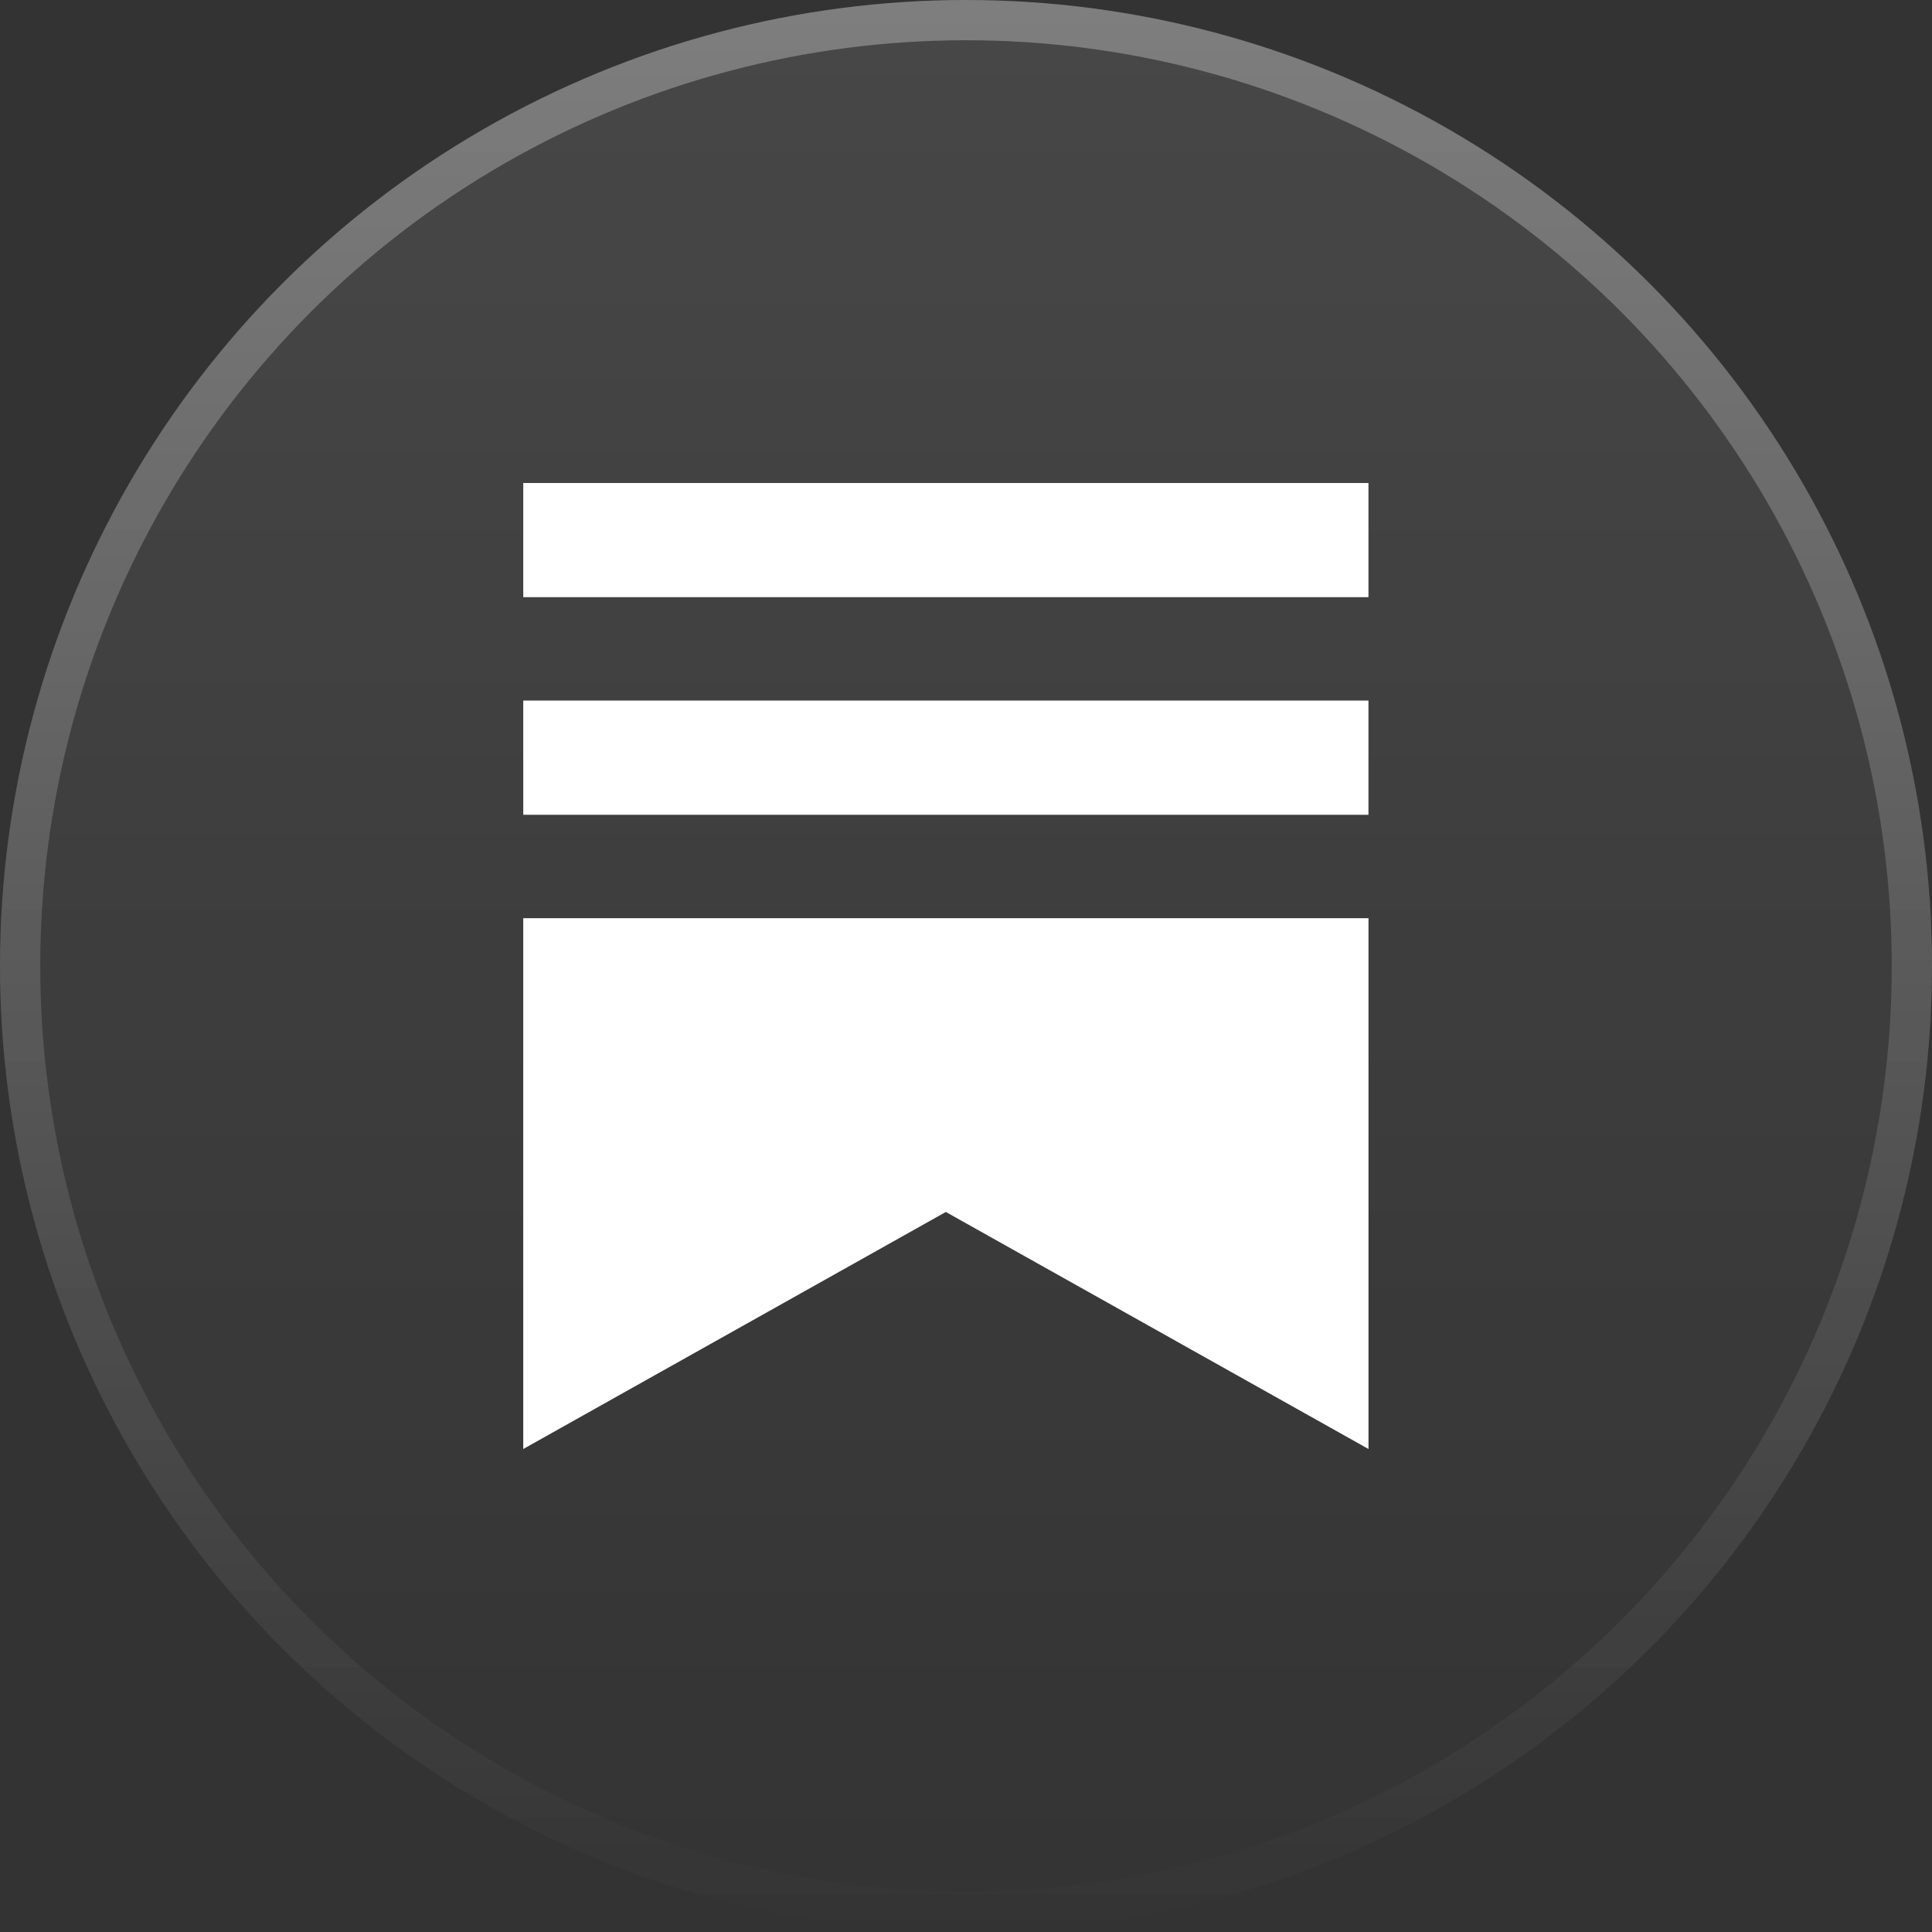
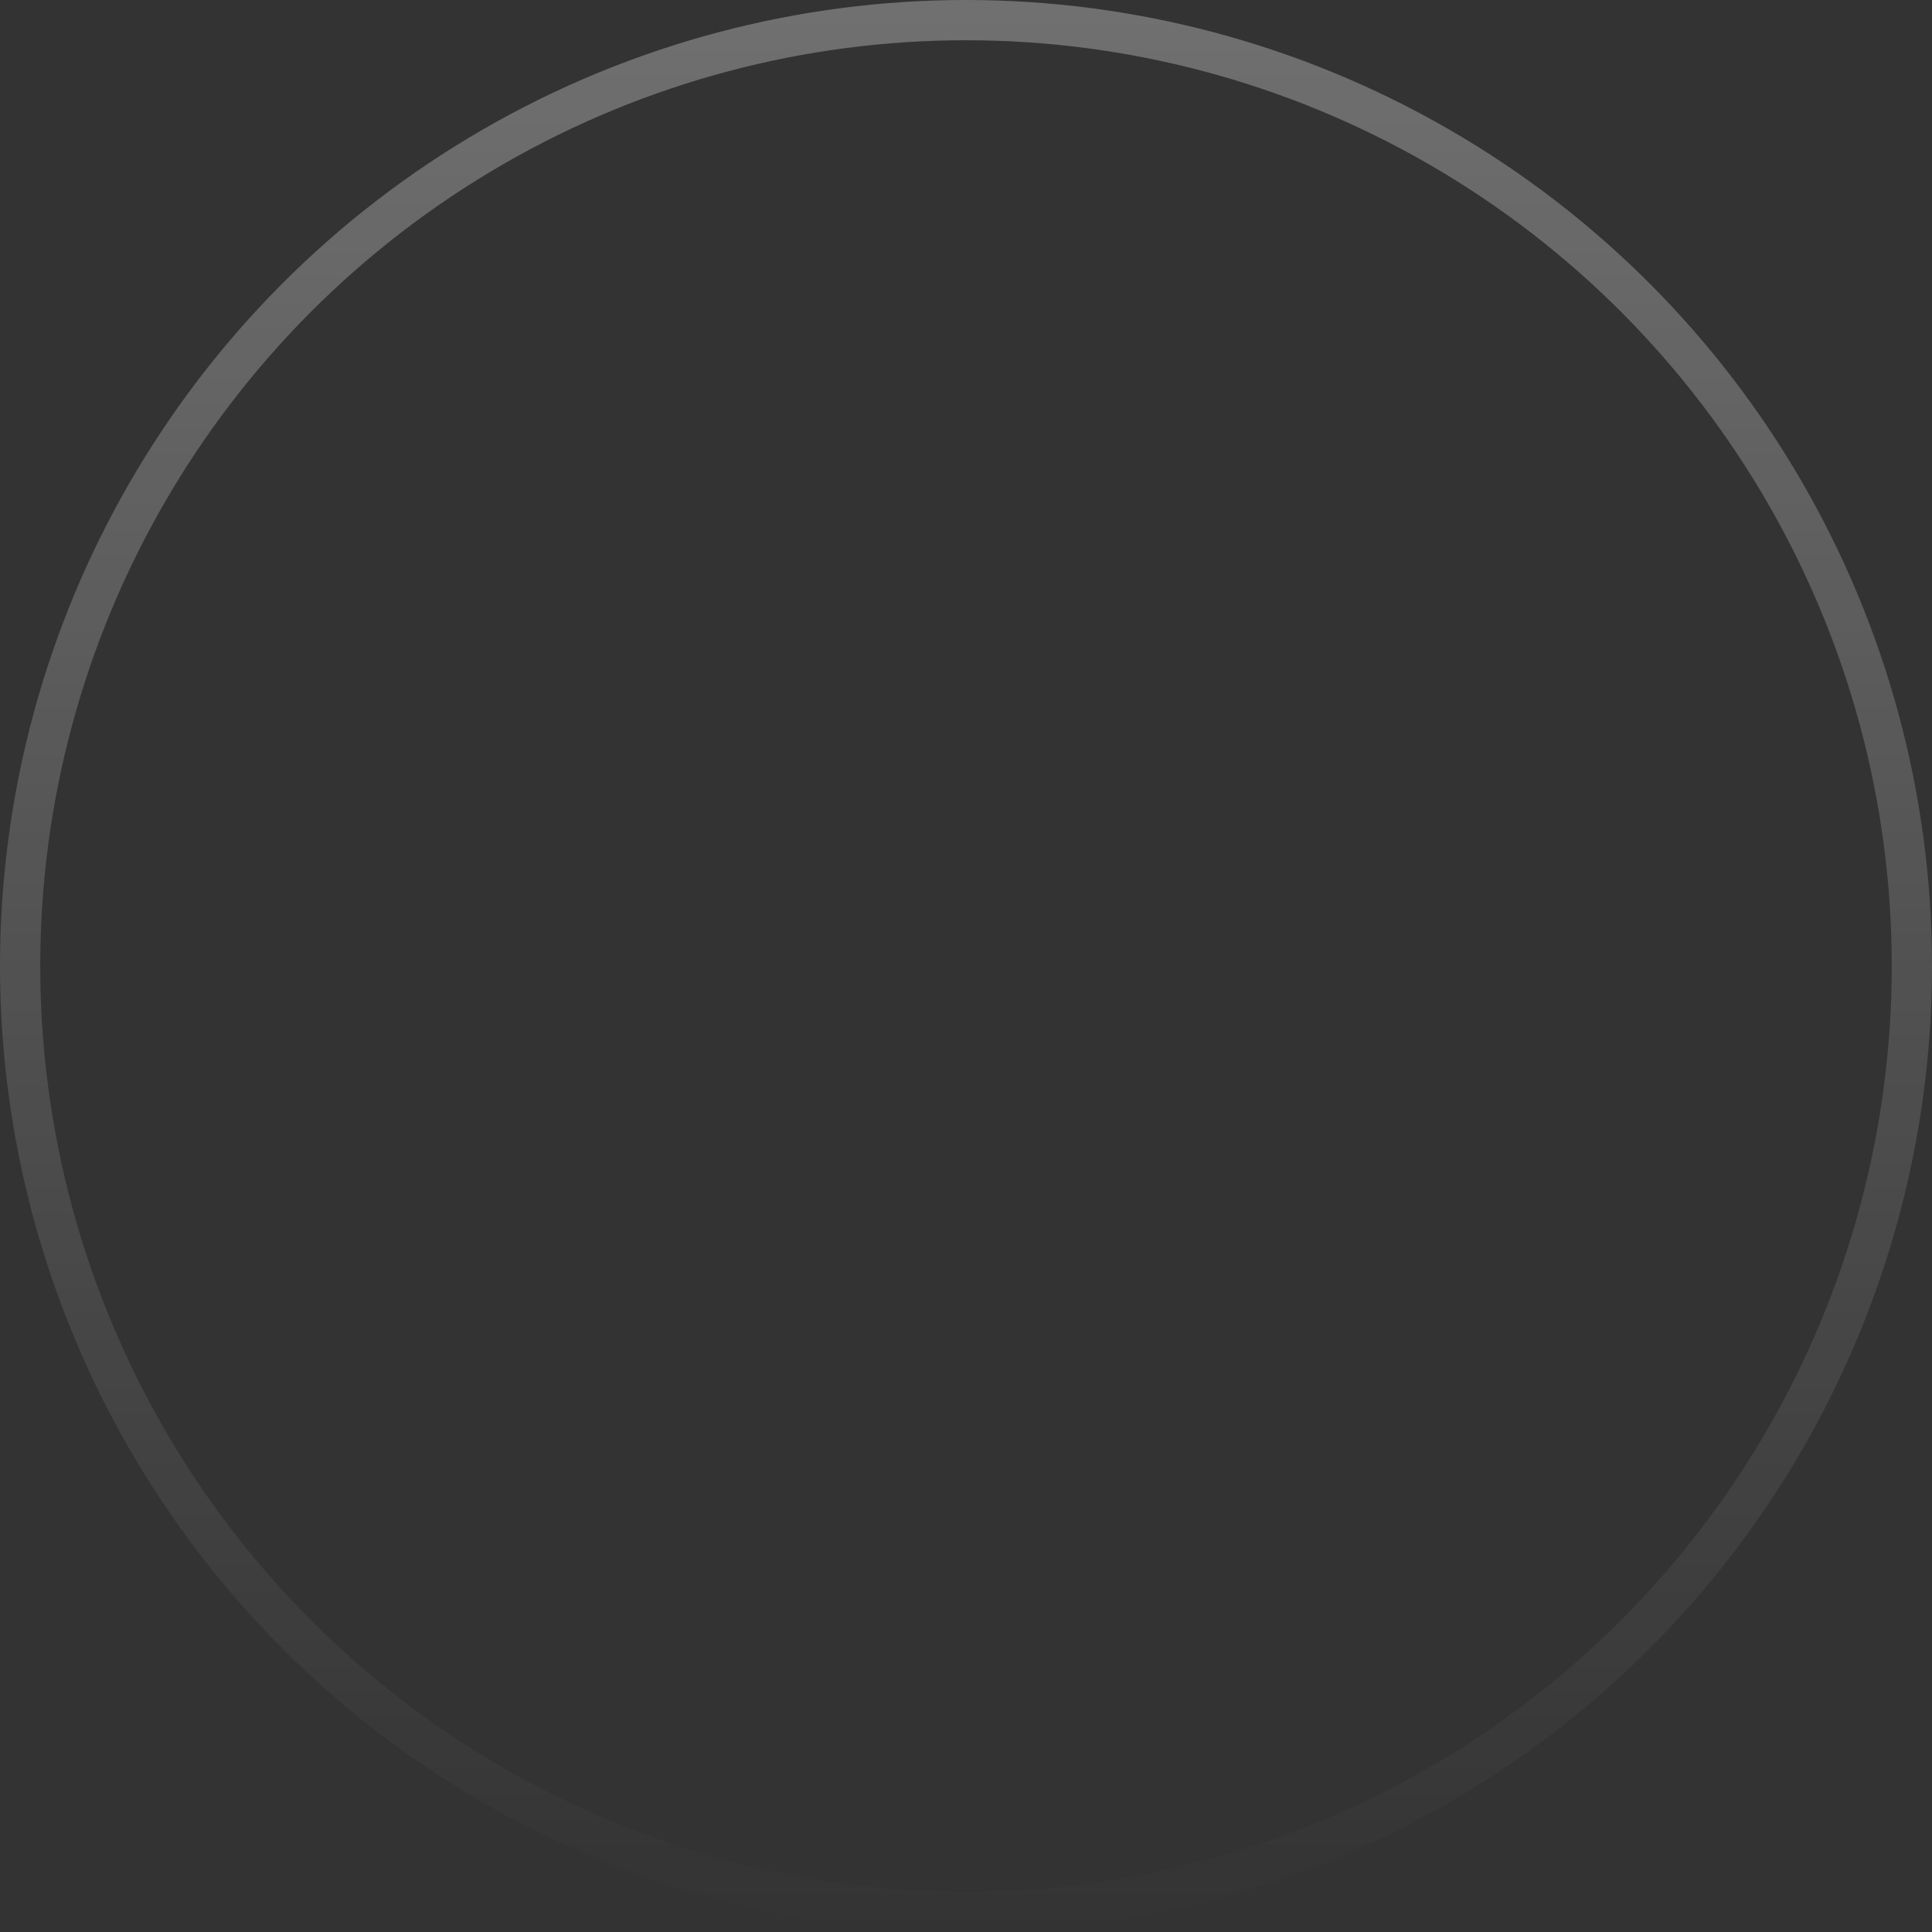
<svg xmlns="http://www.w3.org/2000/svg" width="48" height="48" viewBox="0 0 48 48" fill="none">
  <rect x="0" y="0" width="48" height="48" fill="#333333" stroke="none" />
-   <circle cx="24" cy="24" r="24" fill="url(#paint0_linear_1269_1507)" fill-opacity="0.1" />
  <circle cx="24" cy="24" r="23.5" stroke="url(#paint1_linear_1269_1507)" stroke-opacity="0.3" />
  <g clip-path="url(#clip0_1269_1507)">
-     <path d="M33.999 17.406H13V20.243H33.999V17.406Z" fill="white" />
-     <path d="M13 22.812V36L23.499 30.111L34 36V22.812H13Z" fill="white" />
-     <path d="M33.999 12H13V14.836H33.999V12Z" fill="white" />
-   </g>
+     </g>
  <defs>
    <linearGradient id="paint0_linear_1269_1507" x1="24" y1="-1.43051e-06" x2="24" y2="48" gradientUnits="userSpaceOnUse">
      <stop stop-color="white" />
      <stop offset="1" stop-color="white" stop-opacity="0" />
    </linearGradient>
    <linearGradient id="paint1_linear_1269_1507" x1="24" y1="0" x2="24" y2="48" gradientUnits="userSpaceOnUse">
      <stop stop-color="white" />
      <stop offset="1" stop-color="white" stop-opacity="0" />
    </linearGradient>
    <clipPath id="clip0_1269_1507">
-       <rect width="21" height="24" fill="white" transform="translate(13 12)" />
-     </clipPath>
+       </clipPath>
  </defs>
</svg>